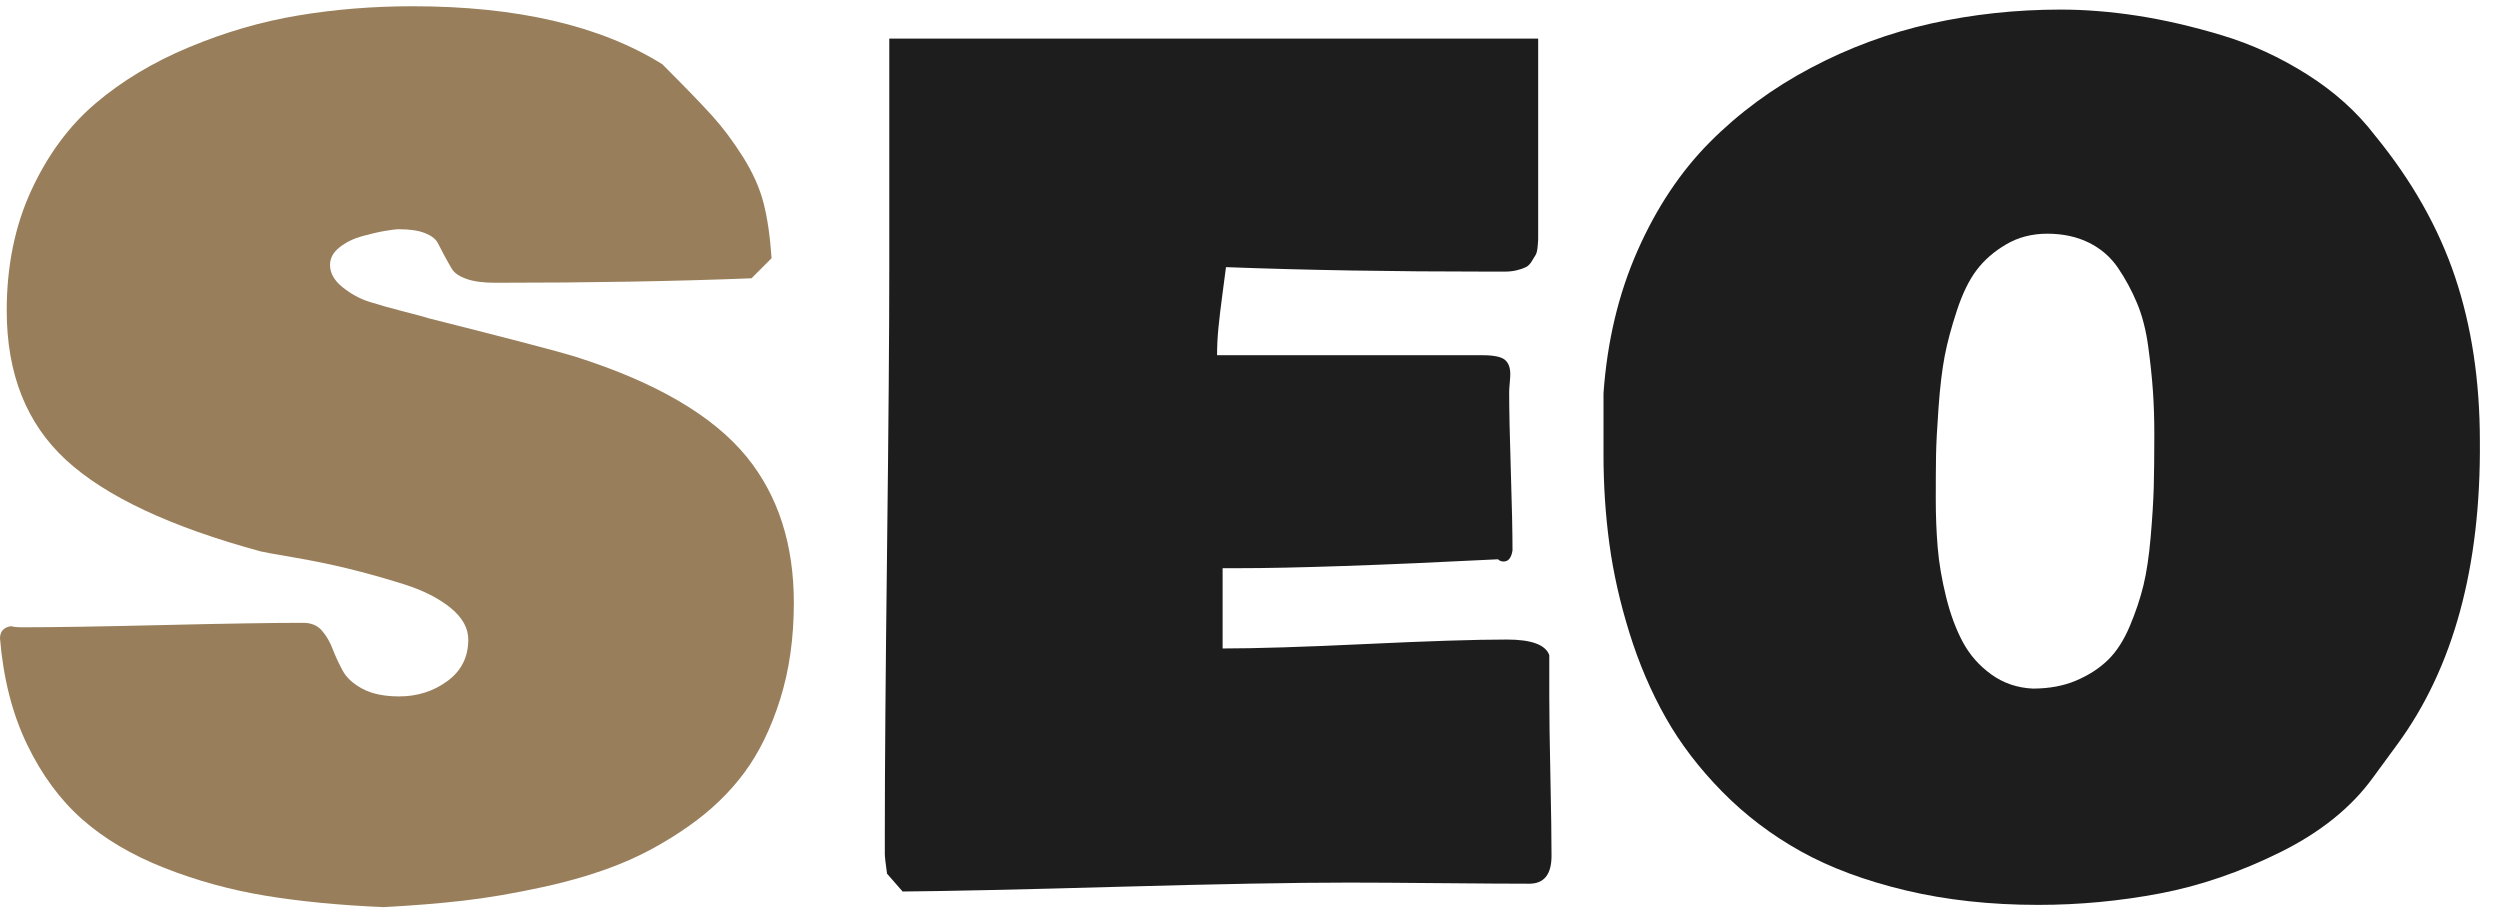
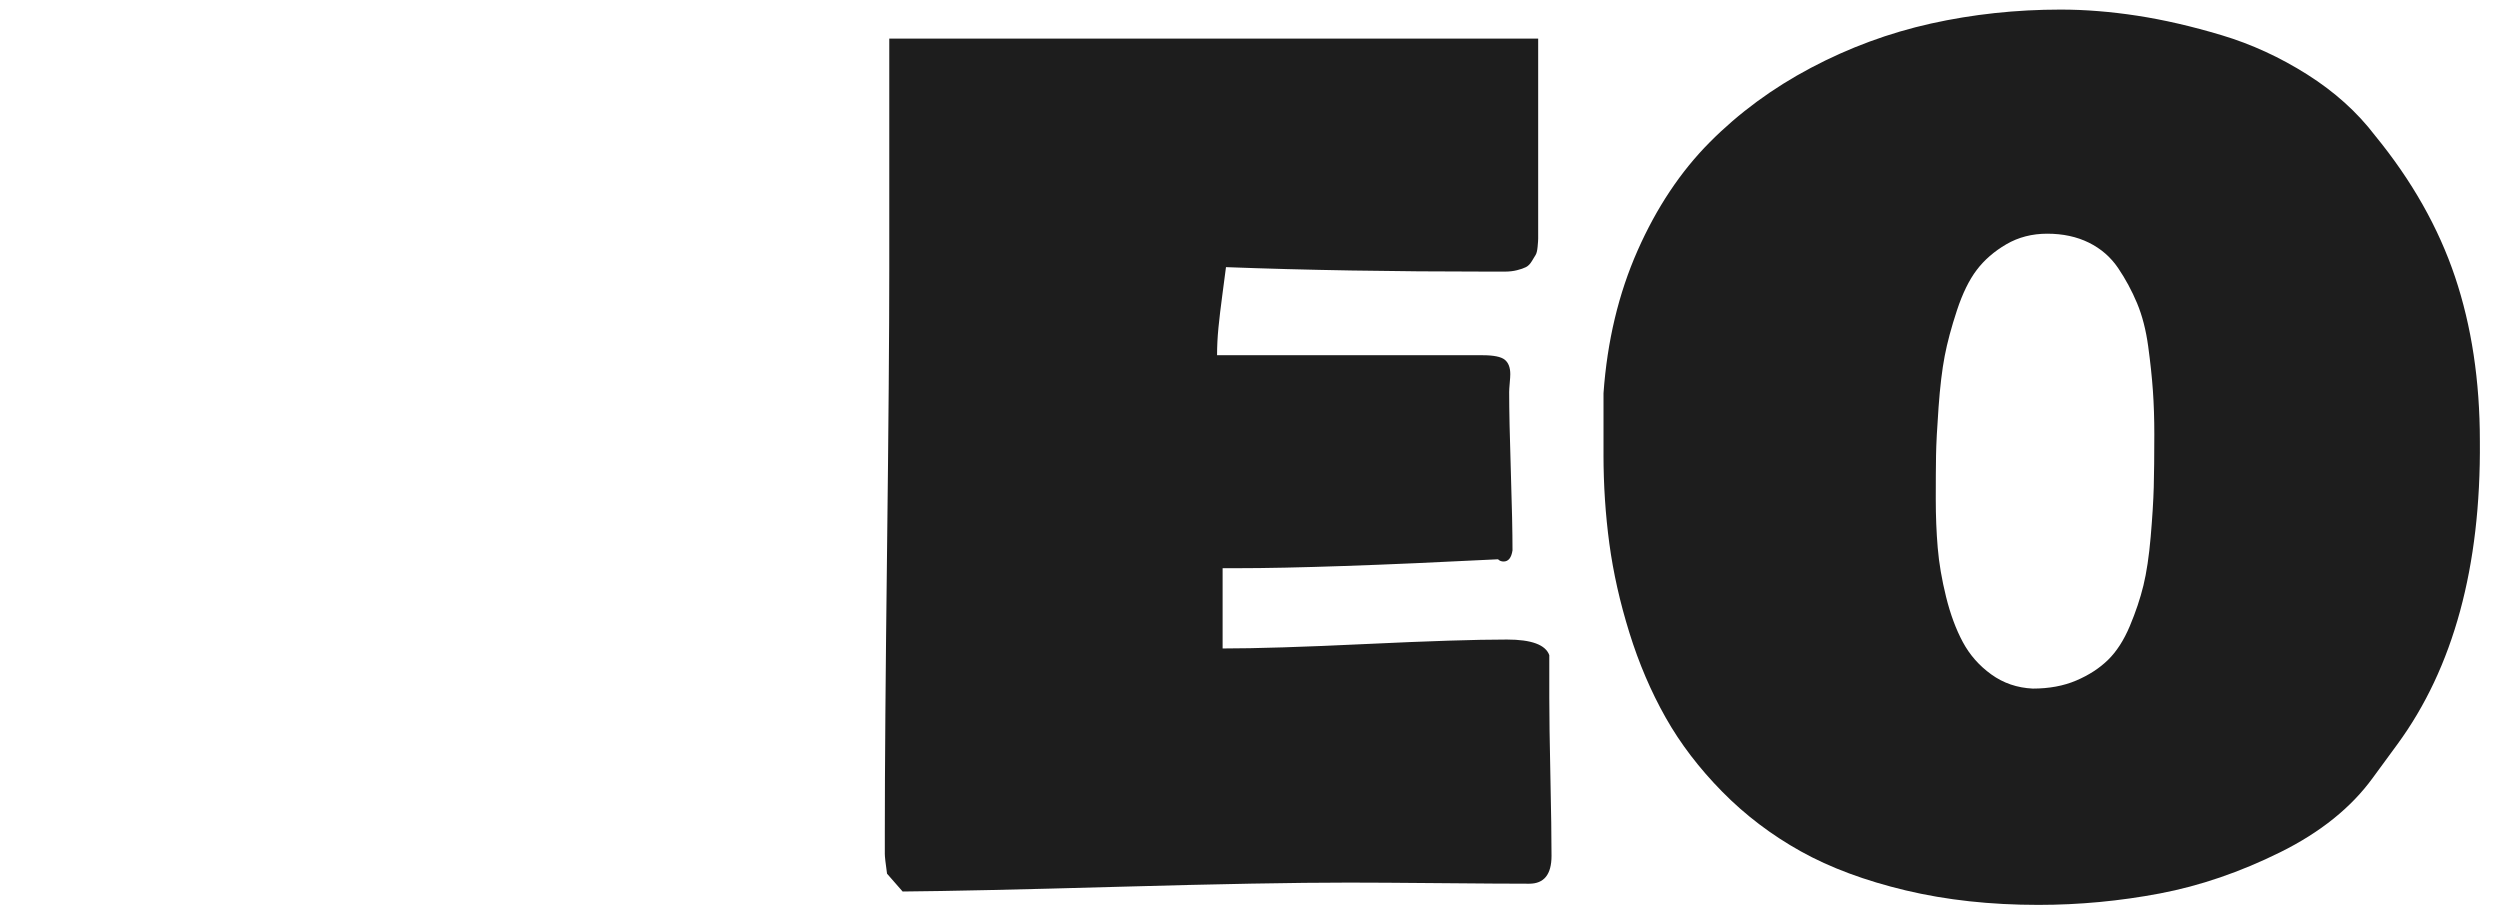
<svg xmlns="http://www.w3.org/2000/svg" id="_レイヤー_11" data-name="レイヤー_11" viewBox="0 0 218.971 80">
  <defs>
    <style>
      .cls-1 {
        fill: #1d1d1d;
      }

      .cls-2 {
        fill: #987e5a;
      }
    </style>
  </defs>
-   <path class="cls-2" d="M33.594,79.453c-3.841-.163-7.292-.497-10.352-1.001-3.06-.505-6.014-1.318-8.862-2.441-2.849-1.123-5.241-2.539-7.178-4.248-1.937-1.709-3.548-3.897-4.834-6.567-1.286-2.669-2.075-5.762-2.368-9.277,0-.618.325-.977.977-1.074.195.065.521.098.977.098,2.702,0,6.803-.064,12.305-.195,5.501-.13,9.603-.195,12.305-.195.684,0,1.221.22,1.611.659s.708.977.952,1.611.537,1.27.879,1.904.928,1.172,1.758,1.611,1.896.659,3.198.659c1.595,0,3.003-.447,4.224-1.343,1.221-.895,1.831-2.107,1.831-3.638,0-1.009-.521-1.937-1.562-2.783-1.042-.846-2.417-1.538-4.126-2.075s-3.337-.992-4.883-1.367c-1.546-.374-3.133-.699-4.761-.977-1.628-.276-2.572-.447-2.832-.513-7.91-2.148-13.599-4.817-17.065-8.008-3.467-3.189-5.2-7.552-5.2-13.086,0-3.906.716-7.413,2.148-10.522,1.432-3.108,3.304-5.647,5.615-7.617,2.311-1.969,5.045-3.613,8.203-4.932,3.157-1.318,6.348-2.246,9.57-2.783s6.559-.806,10.01-.806c9.147,0,16.438,1.693,21.875,5.078,1.985,1.986,3.442,3.491,4.37,4.517s1.823,2.222,2.686,3.589c.862,1.367,1.465,2.71,1.807,4.028s.578,2.938.708,4.858l-1.758,1.758c-6.673.261-14.16.391-22.461.391-1.042,0-1.88-.113-2.515-.342-.635-.228-1.058-.521-1.27-.879-.212-.357-.423-.732-.635-1.123-.212-.391-.407-.765-.586-1.123-.179-.357-.554-.65-1.123-.879-.57-.228-1.327-.342-2.271-.342-.261,0-.676.049-1.245.146-.57.098-1.237.253-2.002.464-.765.212-1.424.537-1.978.977-.554.439-.83.952-.83,1.538,0,.717.366,1.367,1.099,1.953s1.505,1.01,2.319,1.27c.813.261,1.823.546,3.027.854,1.204.31,1.953.513,2.246.61,7.096,1.791,11.328,2.897,12.695,3.32,7.129,2.246,12.174,5.192,15.137,8.838,2.734,3.386,4.102,7.634,4.102,12.744,0,3.093-.399,5.908-1.196,8.447-.798,2.539-1.848,4.688-3.149,6.445-1.302,1.758-2.93,3.32-4.883,4.688s-3.931,2.458-5.933,3.271c-2.002.814-4.272,1.497-6.812,2.051-2.539.553-4.875.952-7.007,1.196-2.132.244-4.452.431-6.958.562Z" />
  <path class="cls-1" d="M77.5,74.766v-1.855c0-5.566.065-13.785.195-24.658.13-10.872.195-19.092.195-24.658V3.379h56.836v17.529c0,.131-.017.366-.049.708-.033.342-.09.578-.171.708-.082.131-.195.317-.342.562s-.317.415-.513.513-.456.188-.781.269c-.326.082-.684.122-1.074.122h-1.367c-8.431,0-16.113-.13-23.047-.391-.065.521-.171,1.327-.317,2.417-.146,1.091-.261,2.051-.342,2.881-.082.83-.122,1.636-.122,2.417h23.242c.977,0,1.627.131,1.953.391.325.261.488.684.488,1.27,0,.163-.017.424-.049.781-.033.358-.049.619-.049.781,0,1.562.049,3.874.146,6.934.098,3.061.146,5.371.146,6.934-.098.651-.358.977-.781.977-.195,0-.358-.064-.488-.195-10.287.521-17.904.781-22.852.781h-1.27v7.031c2.897,0,7.088-.13,12.573-.391,5.485-.26,9.595-.391,12.329-.391,2.148,0,3.385.456,3.711,1.367v3.711c0,1.562.032,3.874.098,6.934.065,3.061.098,5.371.098,6.934,0,1.627-.651,2.441-1.953,2.441-1.693,0-4.297-.017-7.812-.049-3.516-.033-6.185-.049-8.008-.049-4.688,0-11.394.122-20.117.366-8.724.244-15.039.382-18.945.415l-1.367-1.562c-.13-.911-.195-1.497-.195-1.758Z" />
  <path class="cls-1" d="M140.449,39.805v-5.371c.325-4.557,1.318-8.716,2.979-12.476s3.768-6.925,6.323-9.497c2.555-2.571,5.509-4.744,8.862-6.519,3.353-1.773,6.86-3.067,10.522-3.882,3.662-.813,7.447-1.221,11.353-1.221,2.148,0,4.385.18,6.713.537,2.328.358,4.793.928,7.398,1.709,2.604.781,5.102,1.929,7.494,3.442s4.371,3.296,5.934,5.347c3.223,3.939,5.557,8.065,7.006,12.378,1.449,4.313,2.174,9.106,2.174,14.38.098,11.003-2.312,19.857-7.227,26.562l-2.148,2.93c-1.889,2.604-4.59,4.777-8.105,6.519-3.516,1.742-7.031,2.945-10.547,3.613-3.516.667-7.064,1.001-10.645,1.001-4.199,0-8.074-.424-11.622-1.27-3.548-.847-6.608-1.985-9.18-3.418-2.572-1.432-4.867-3.174-6.885-5.225-2.019-2.051-3.67-4.215-4.956-6.494-1.286-2.278-2.344-4.752-3.174-7.422-.83-2.669-1.416-5.273-1.758-7.812s-.513-5.143-.513-7.812ZM179.317,20.469c-1.336,0-2.531.31-3.59.928-1.059.619-1.92,1.367-2.588,2.246-.667.879-1.245,2.06-1.733,3.54-.488,1.481-.847,2.816-1.074,4.004-.228,1.188-.407,2.686-.537,4.492-.13,1.807-.204,3.207-.22,4.199-.017.993-.024,2.271-.024,3.833,0,1.498.057,2.922.171,4.272.114,1.352.358,2.783.732,4.297.374,1.514.862,2.832,1.465,3.955.602,1.123,1.431,2.067,2.49,2.832,1.059.766,2.271,1.181,3.639,1.245,1.432,0,2.701-.235,3.809-.708,1.105-.472,2.033-1.074,2.783-1.807.748-.732,1.383-1.717,1.904-2.954.52-1.236.918-2.425,1.195-3.564.277-1.139.488-2.555.635-4.248.146-1.692.236-3.149.27-4.37.031-1.221.049-2.759.049-4.614,0-1.367-.041-2.637-.123-3.809s-.219-2.474-.414-3.906c-.195-1.432-.521-2.693-.977-3.784-.457-1.09-1.01-2.115-1.66-3.076-.652-.96-1.506-1.7-2.564-2.222-1.059-.521-2.27-.781-3.637-.781Z" />
</svg>